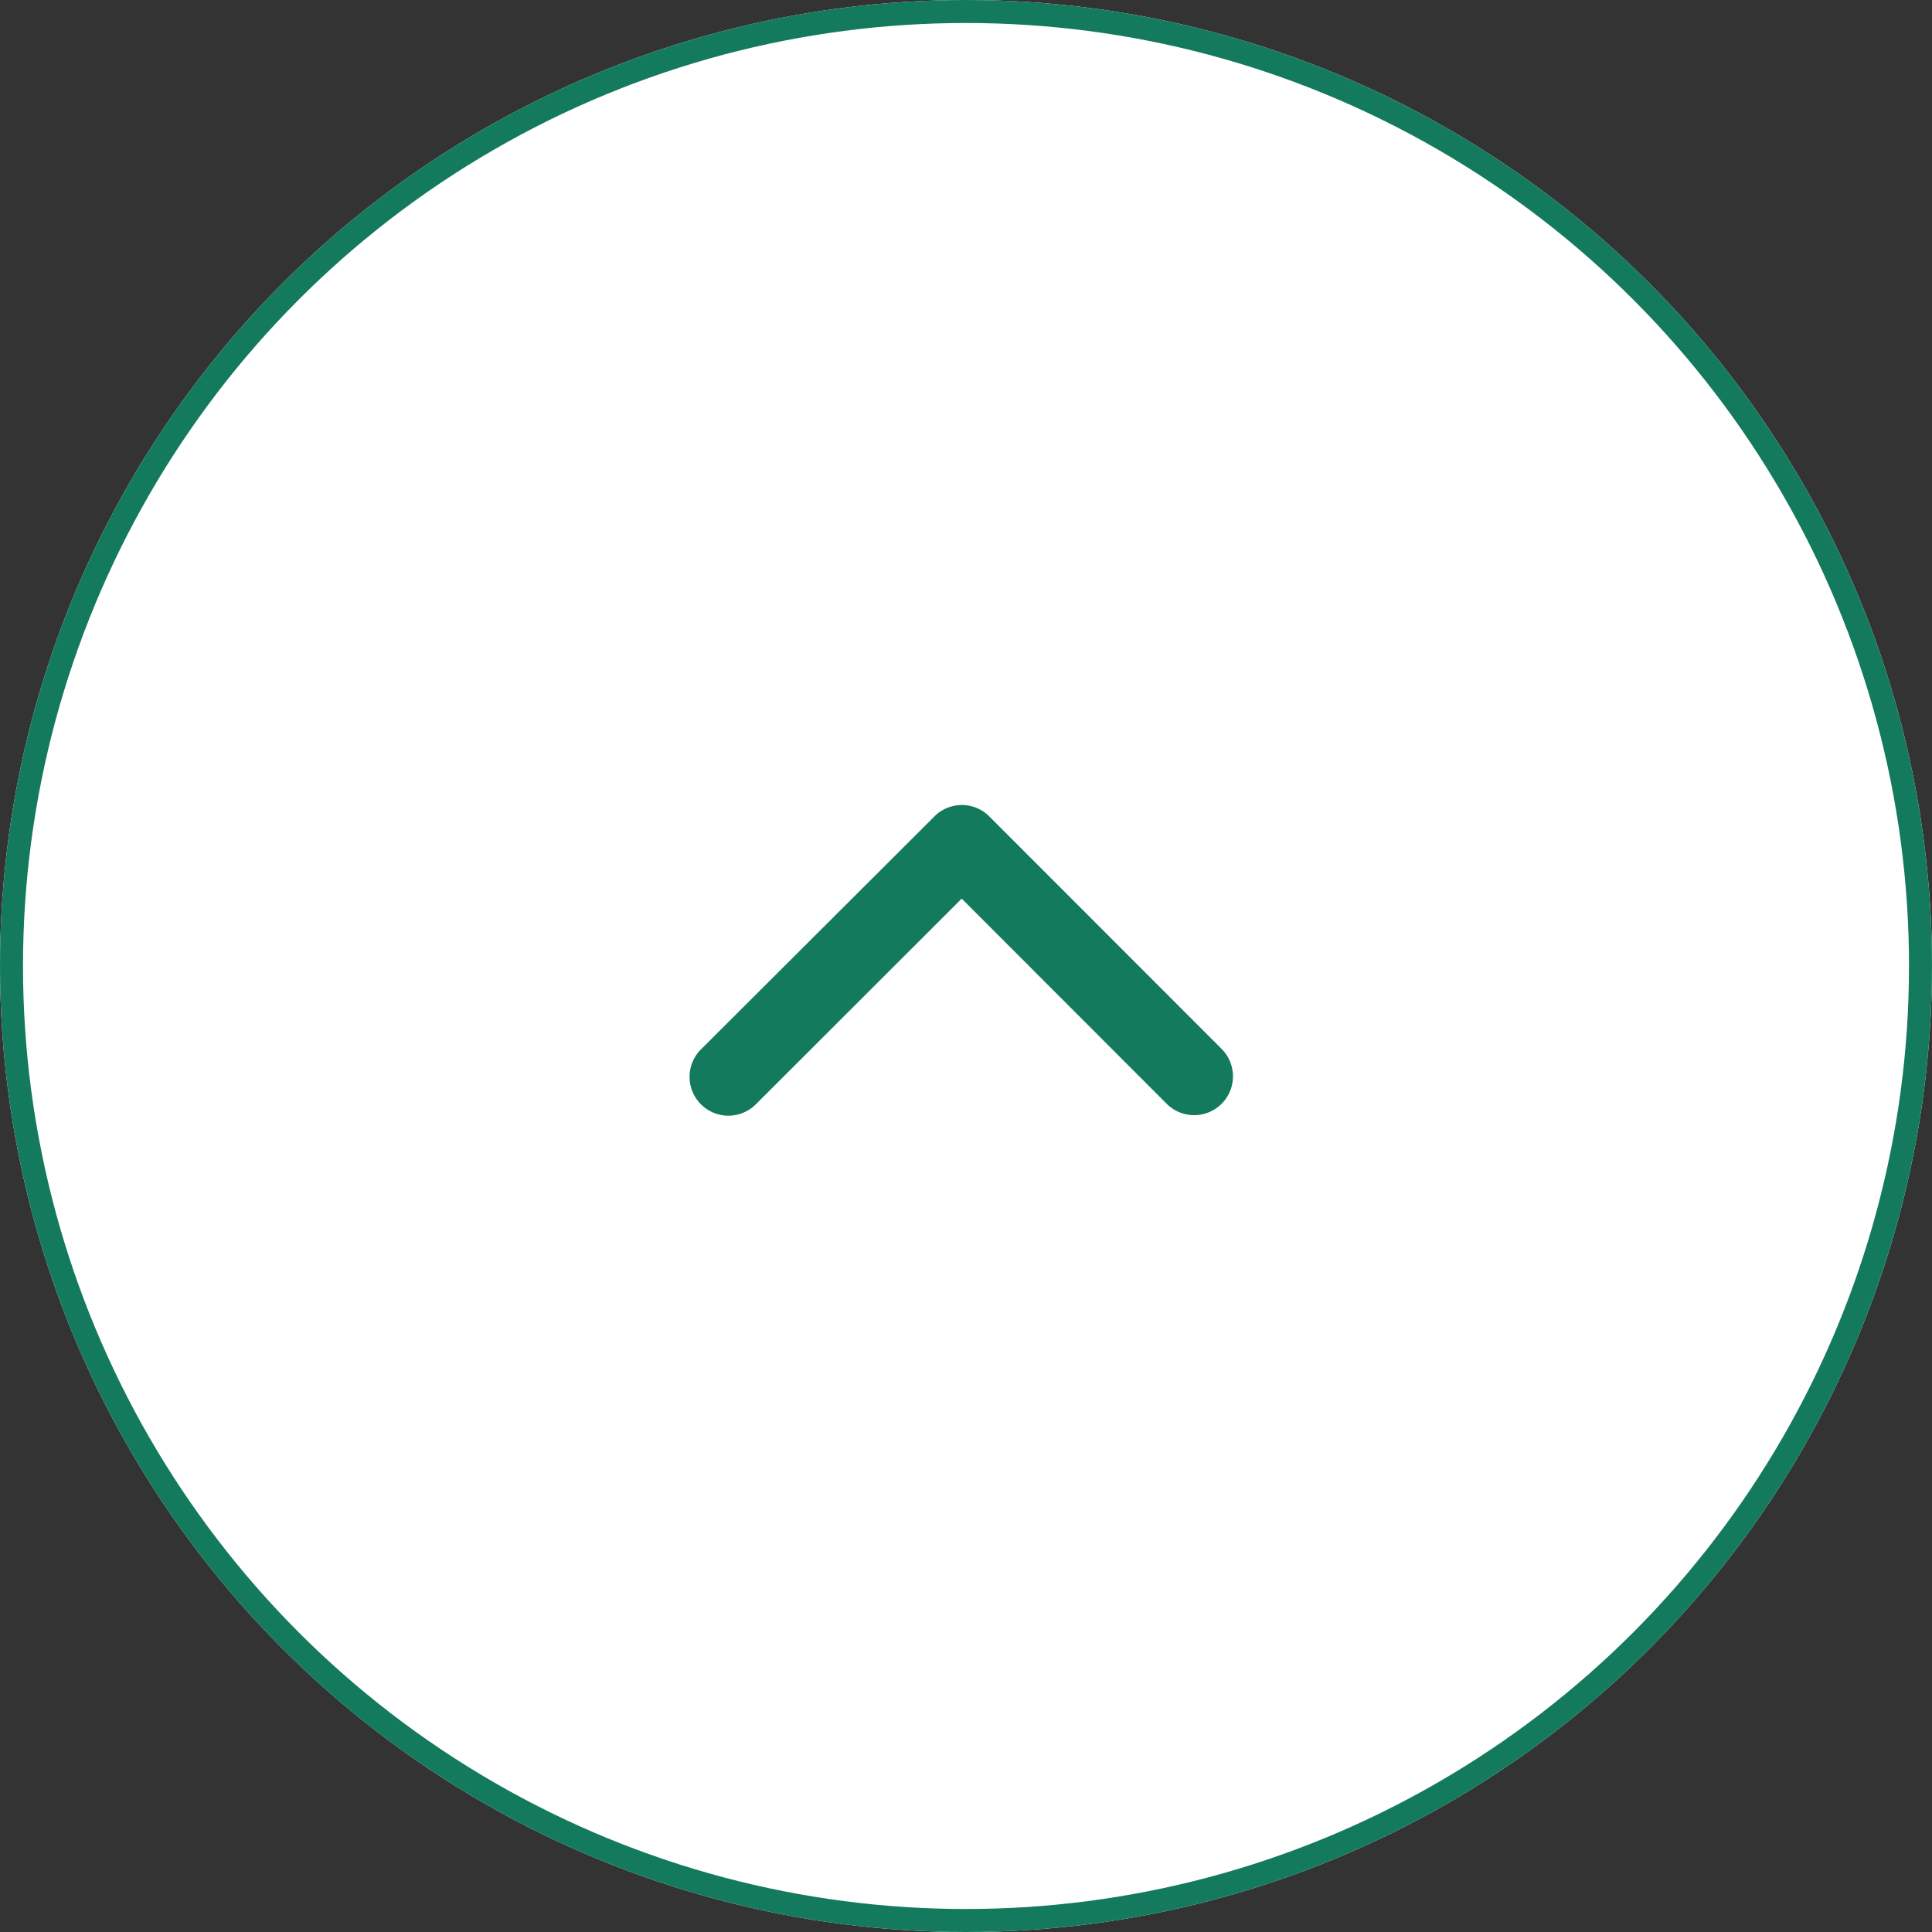
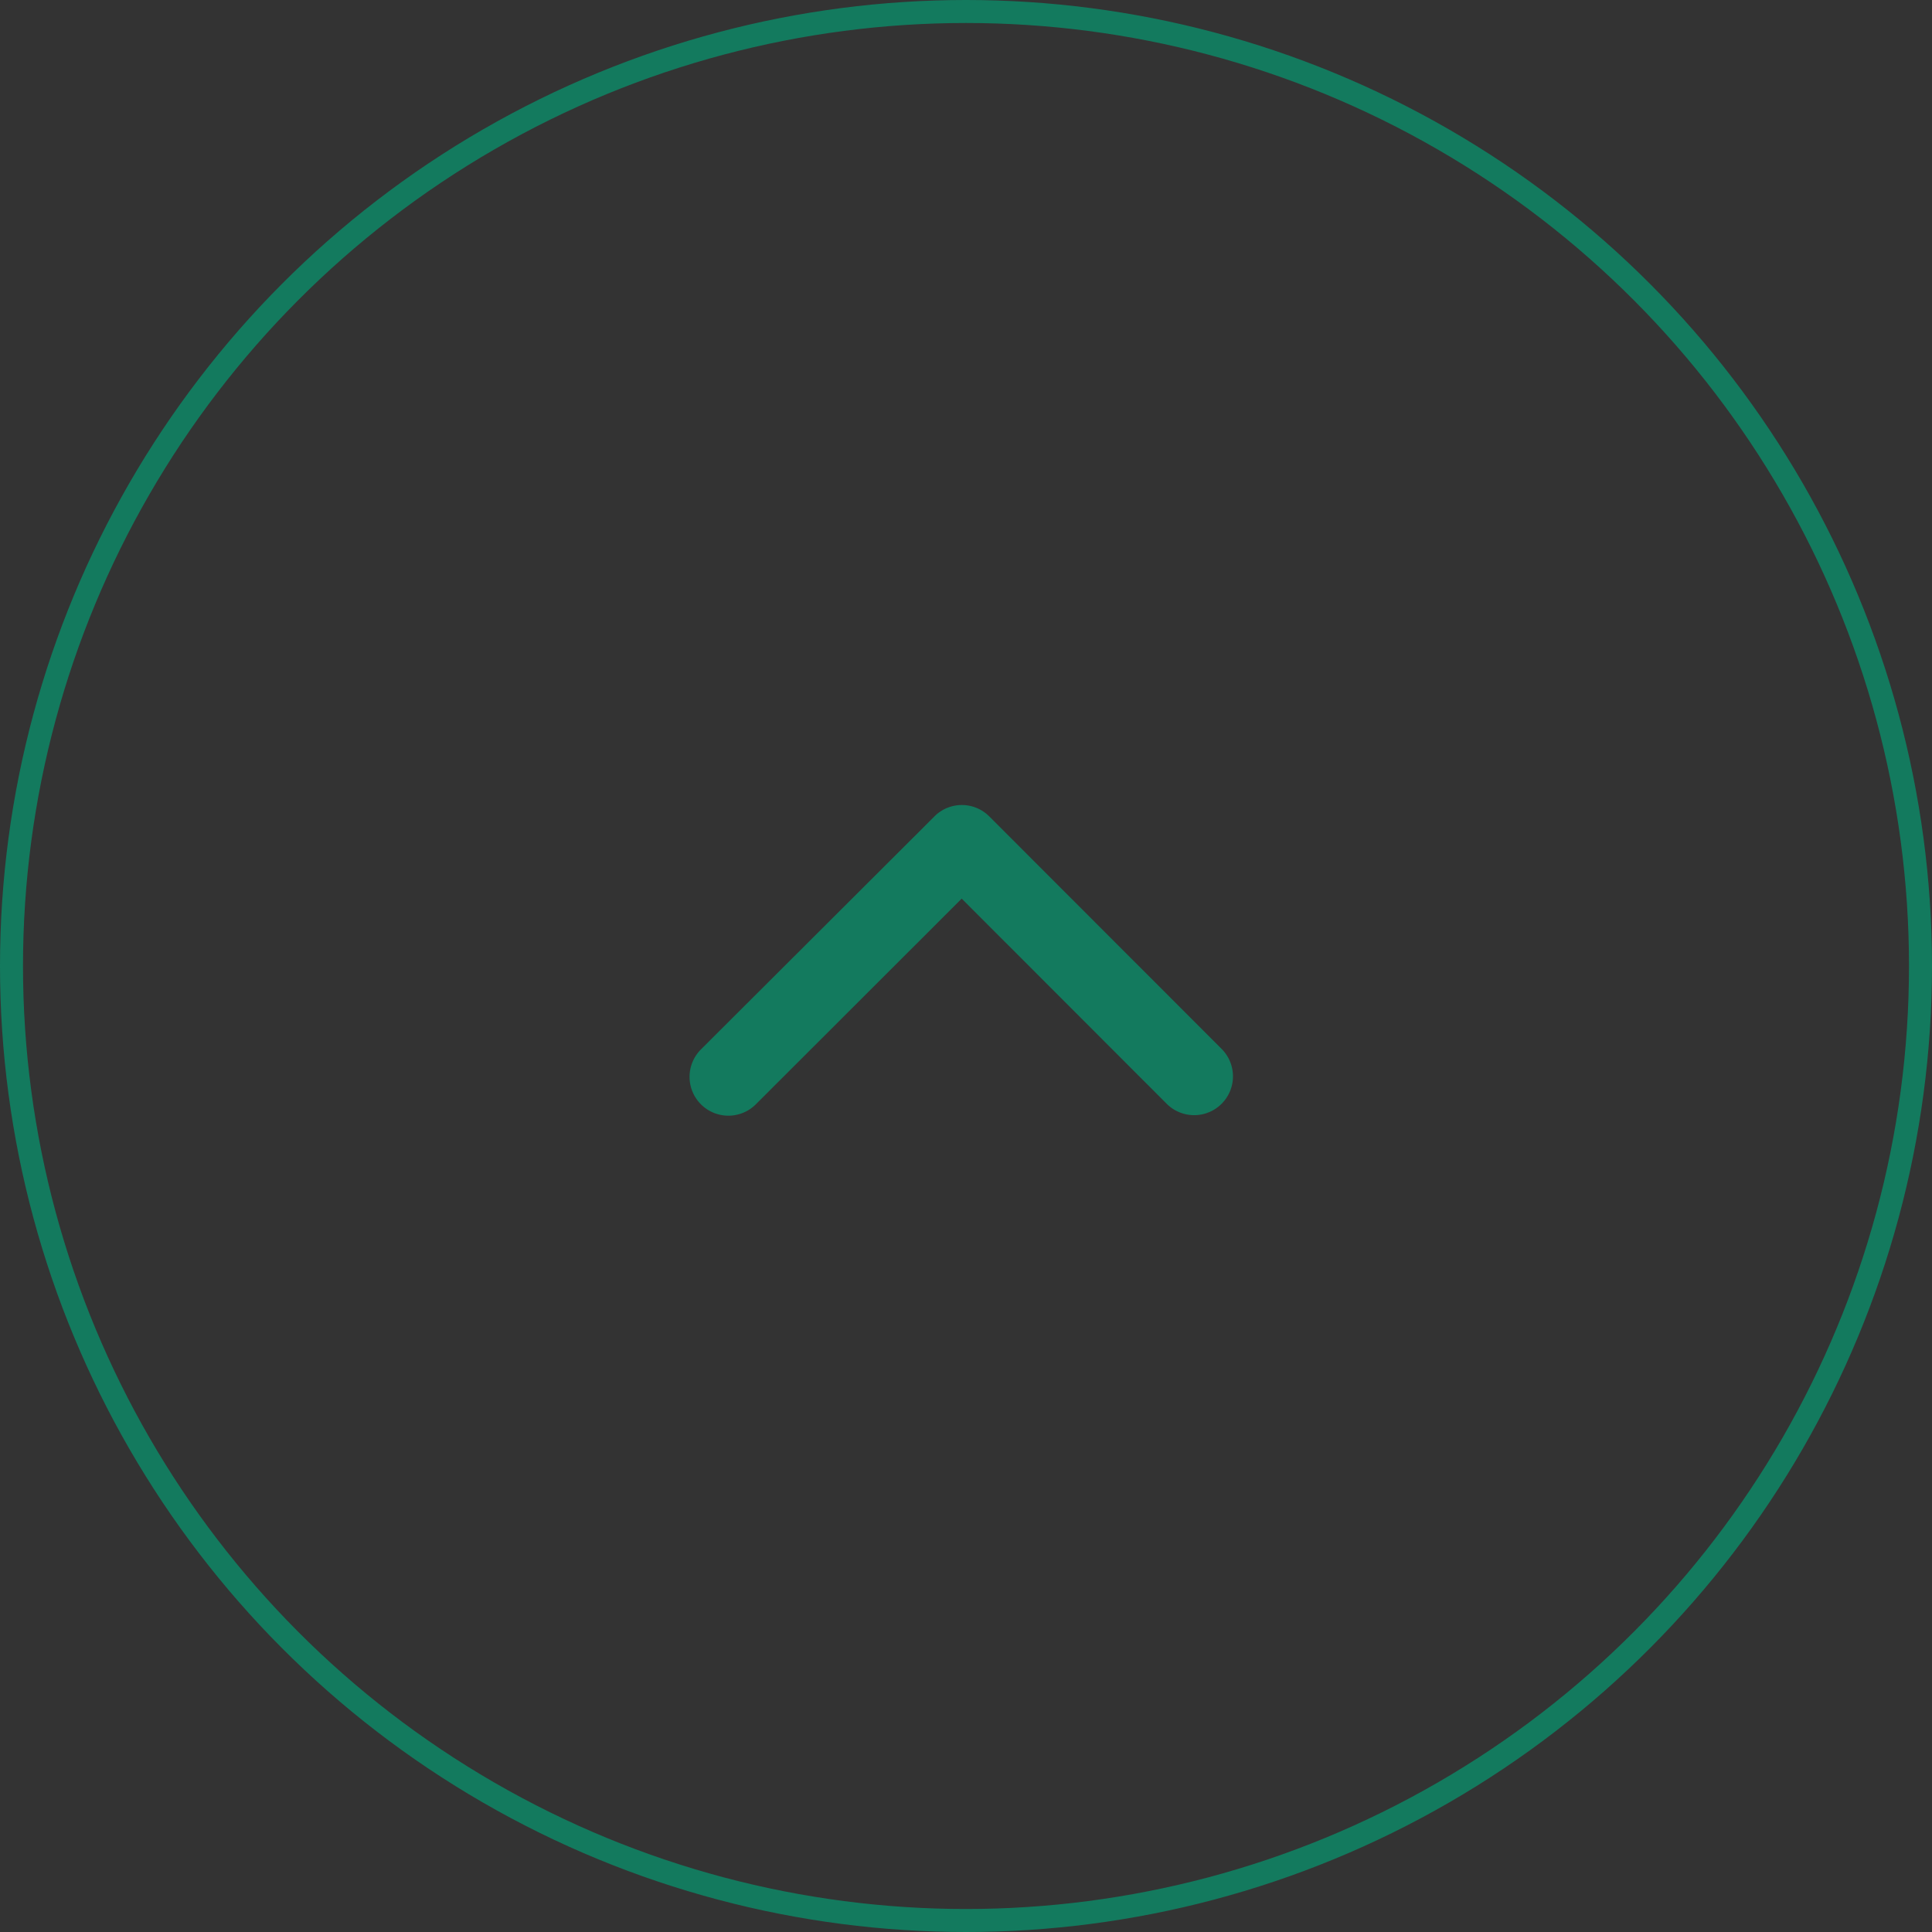
<svg xmlns="http://www.w3.org/2000/svg" id="ico_top" width="84" height="84" viewBox="0 0 84 84">
  <rect x="0" y="0" width="84" height="84" fill="#333333" stroke="none" />
  <g id="楕円形_2" data-name="楕円形 2" fill="#fff" stroke="#137a5e" stroke-width="1">
-     <circle cx="42" cy="42" r="42" stroke="none" />
    <circle cx="42" cy="42" r="41.5" fill="none" />
  </g>
  <path id="Icon_ionic-ios-arrow-back" data-name="Icon ionic-ios-arrow-back" d="M4.071,11.806l8.937-8.93A1.688,1.688,0,0,0,10.617.493L.492,10.611a1.685,1.685,0,0,0-.049,2.327L10.61,23.127A1.688,1.688,0,1,0,13,20.743Z" transform="translate(53.619 35) rotate(90)" fill="#137a5e" />
</svg>